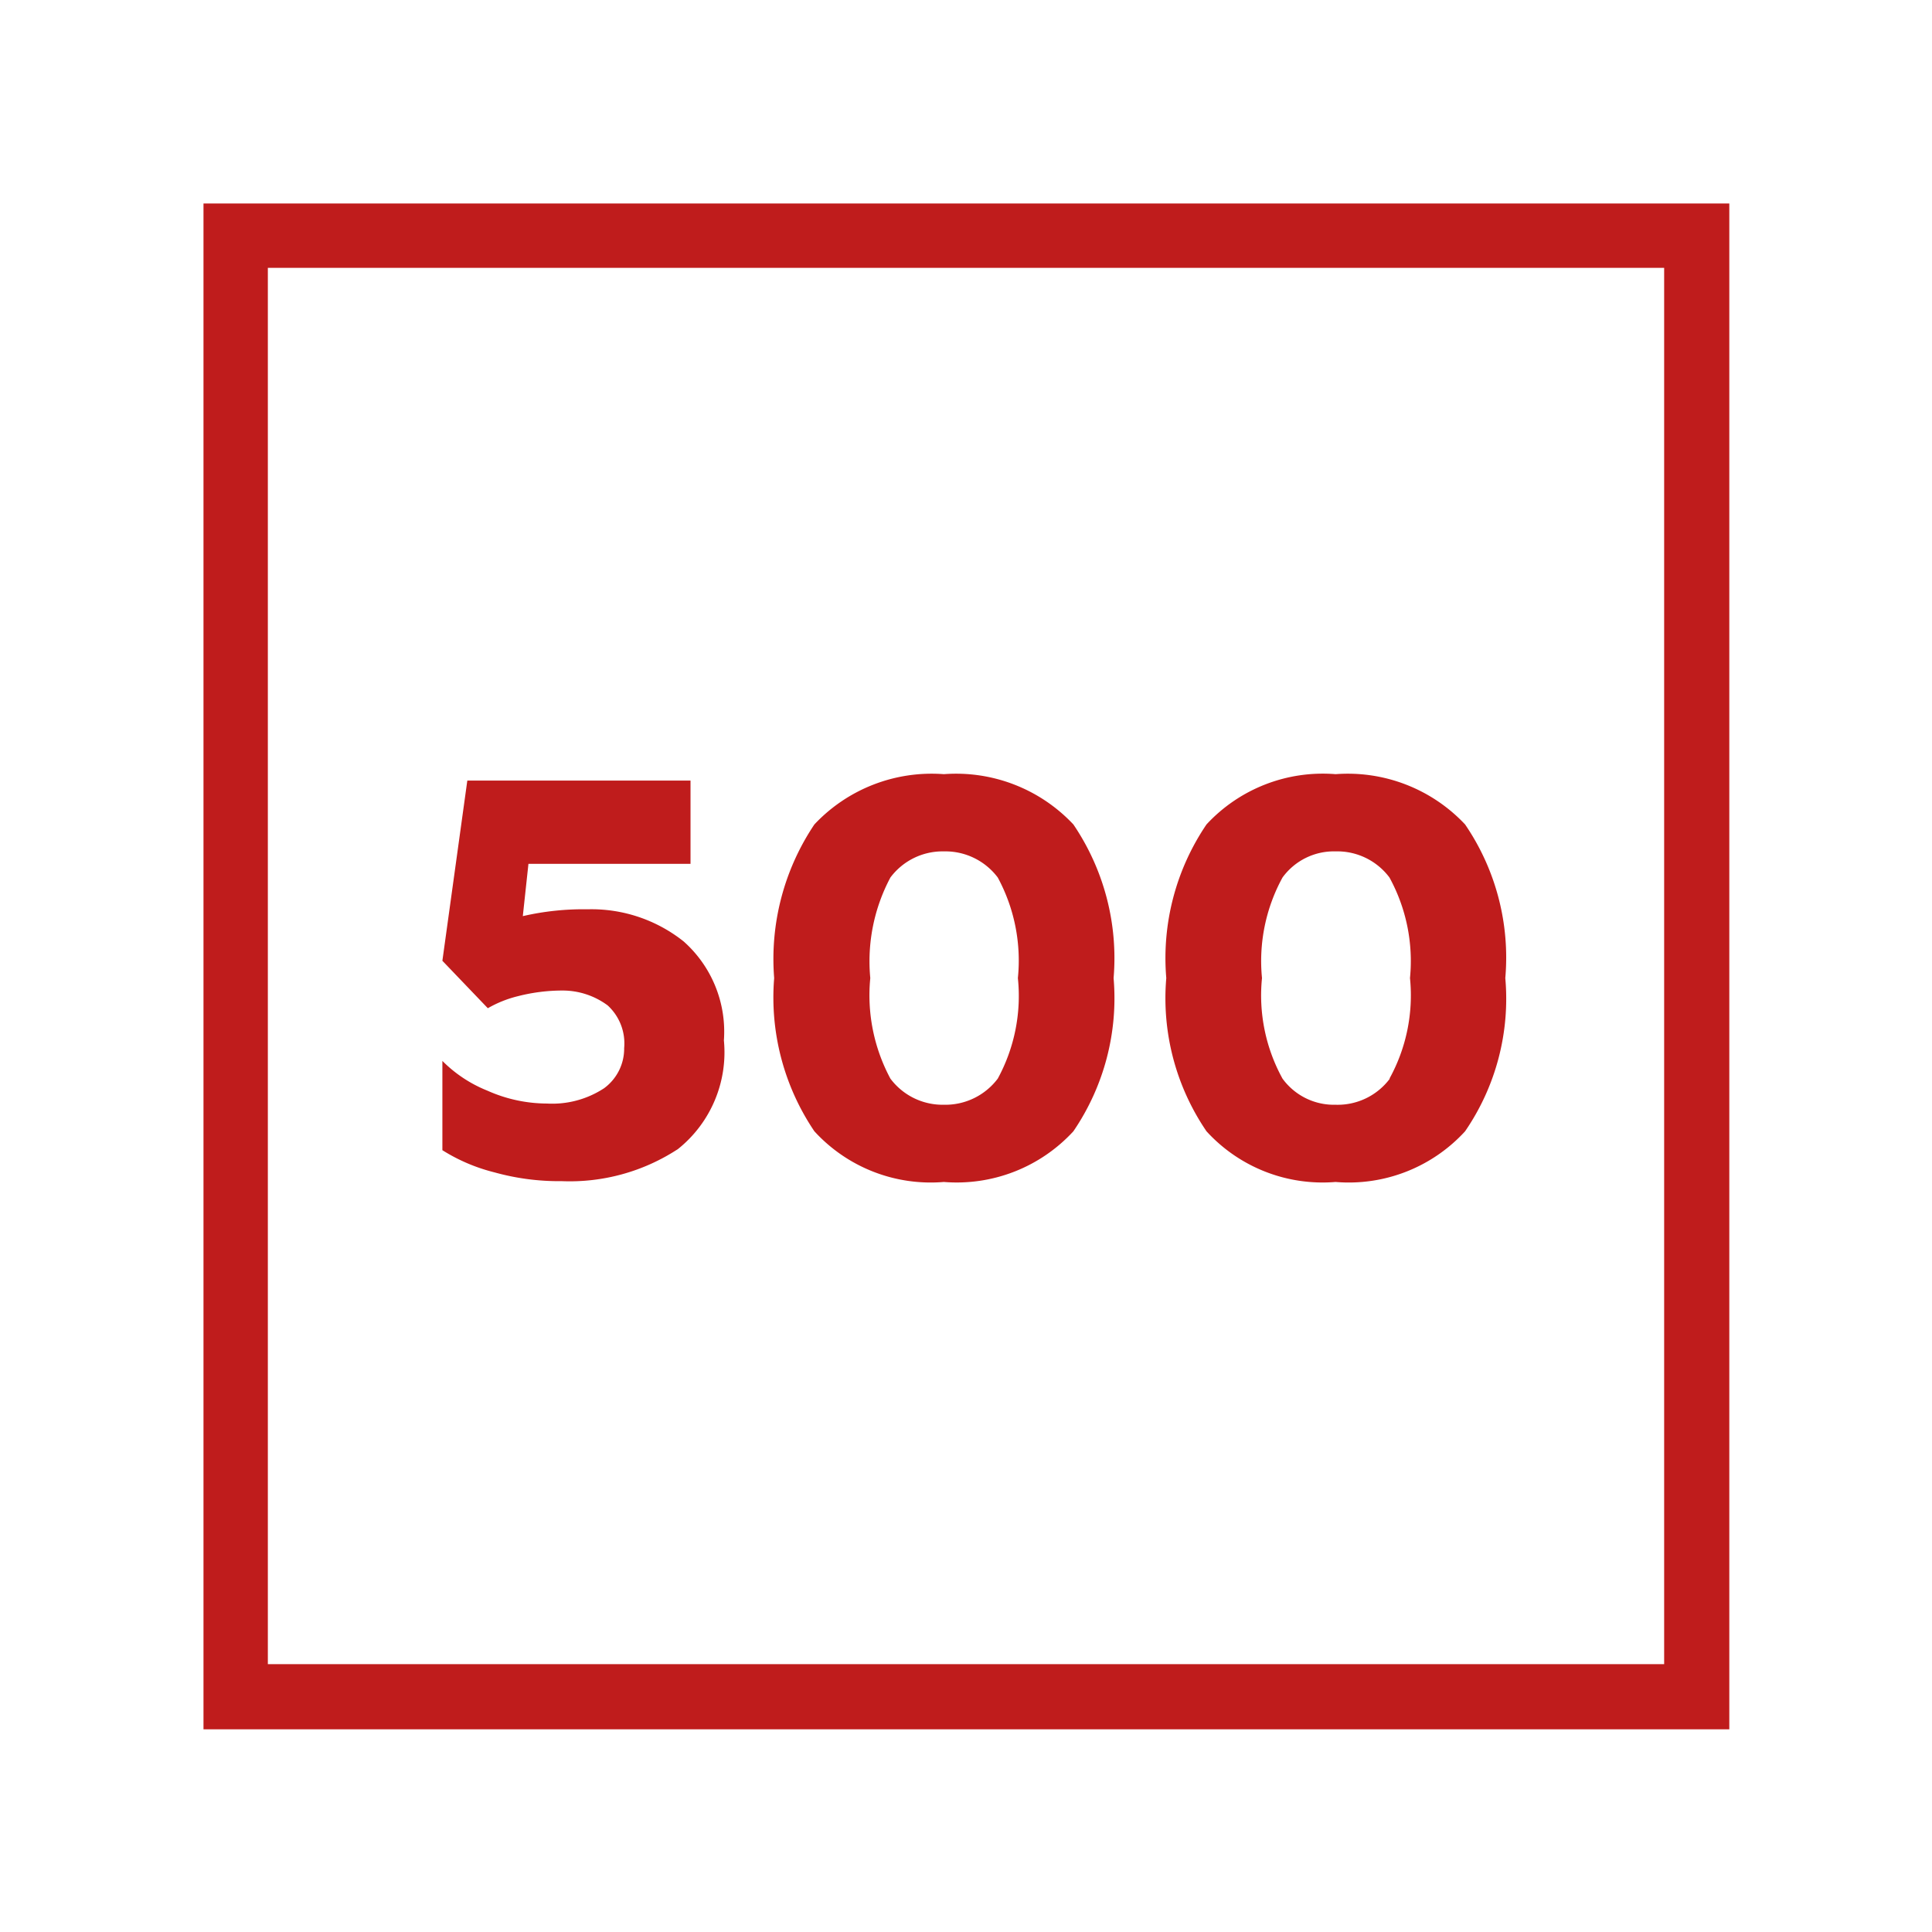
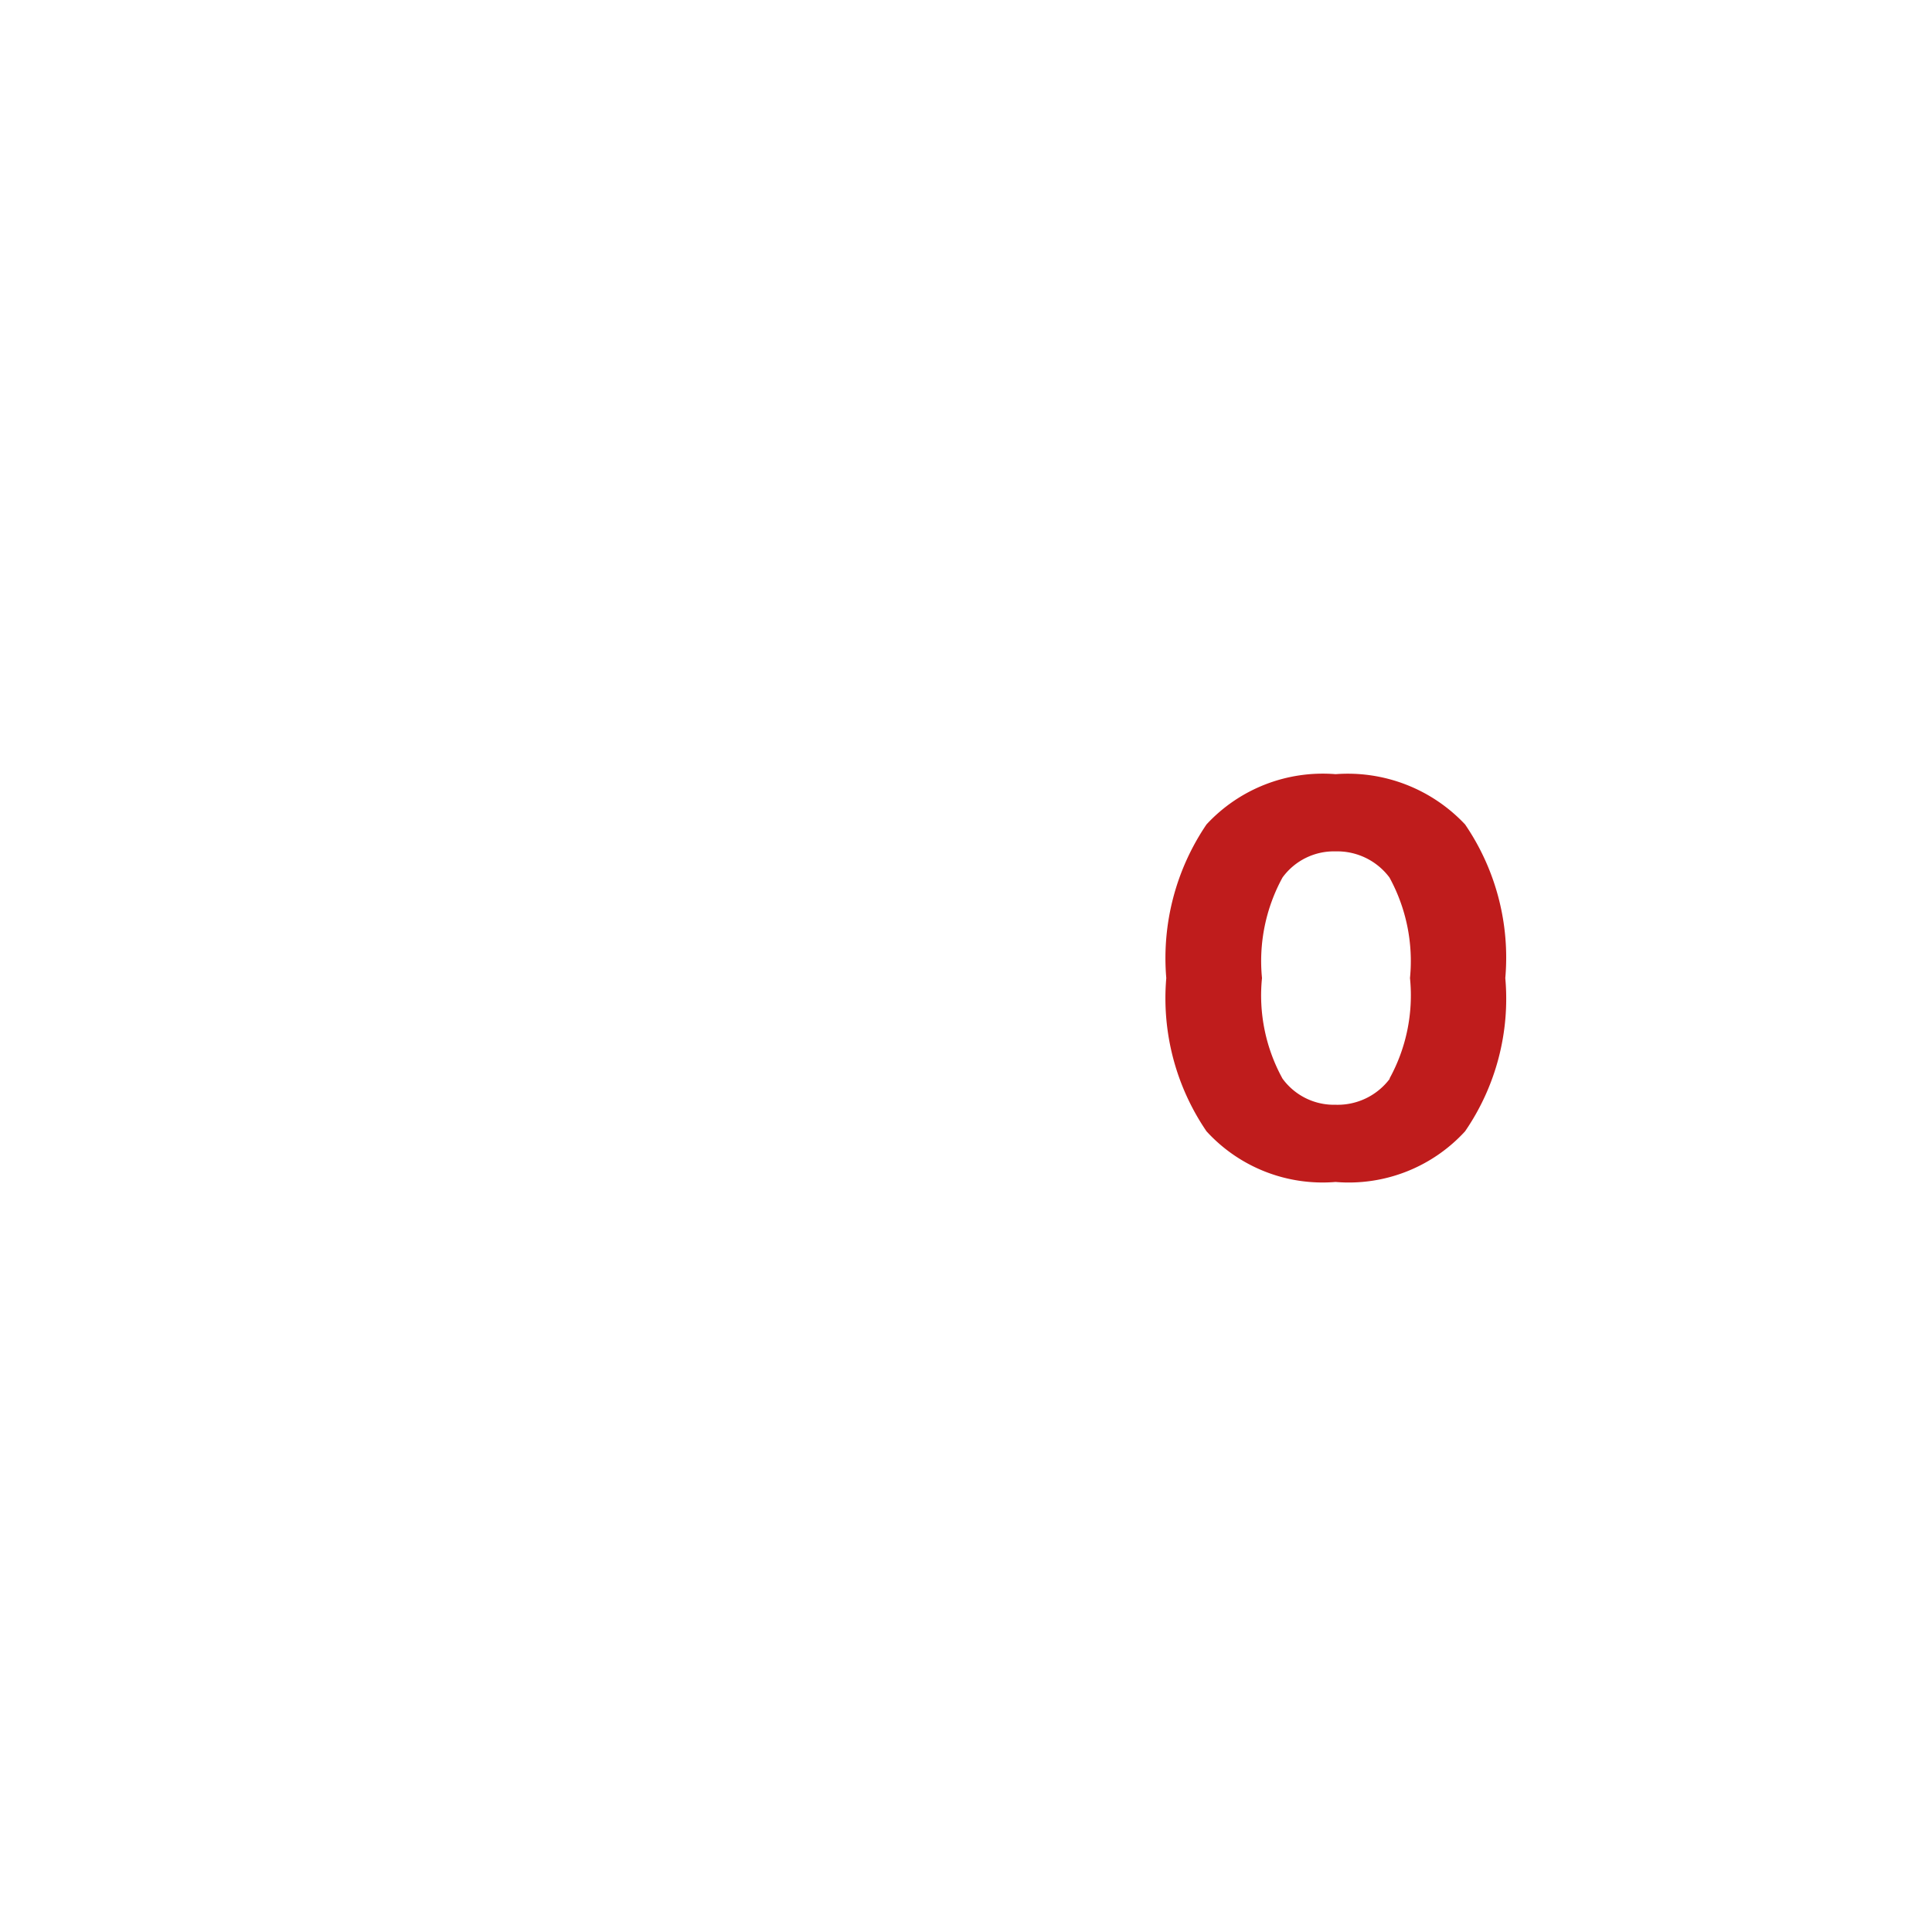
<svg xmlns="http://www.w3.org/2000/svg" id="图层_1" data-name="图层 1" viewBox="0 0 48.04 48.04">
  <defs>
    <style>.cls-1{fill:#bf1c1c;}</style>
  </defs>
-   <path class="cls-1" d="M17,23.41a3,3,0,0,1,1,2.46,3.08,3.08,0,0,1-1.14,2.7,4.91,4.91,0,0,1-2.89.8,6,6,0,0,1-1.68-.22A4.45,4.45,0,0,1,11,28.6V26.38a3.31,3.31,0,0,0,1.12.74,3.65,3.65,0,0,0,1.48.32,2.35,2.35,0,0,0,1.42-.38,1.22,1.22,0,0,0,.5-1A1.28,1.28,0,0,0,15.11,25,1.88,1.88,0,0,0,14,24.63a4.46,4.46,0,0,0-1.12.14,2.86,2.86,0,0,0-.75.3L11,23.89l.62-4.48h5.55v2.07H13.14L13,22.78a6.69,6.69,0,0,1,1.61-.17A3.68,3.68,0,0,1,17,23.41Z" />
-   <path class="cls-1" d="M20.25,28.13a5.94,5.94,0,0,1-1-3.81,6,6,0,0,1,1-3.82,4,4,0,0,1,3.22-1.25,4,4,0,0,1,3.22,1.25,5.92,5.92,0,0,1,1,3.82,5.87,5.87,0,0,1-1,3.81,3.94,3.94,0,0,1-3.22,1.26A3.92,3.92,0,0,1,20.25,28.13Zm4.56-1.31a4.3,4.3,0,0,0,.5-2.5,4.34,4.34,0,0,0-.5-2.5,1.63,1.63,0,0,0-1.34-.65,1.62,1.62,0,0,0-1.33.65,4.43,4.43,0,0,0-.5,2.5,4.38,4.38,0,0,0,.5,2.5,1.62,1.62,0,0,0,1.33.65A1.63,1.63,0,0,0,24.81,26.82Z" />
  <path class="cls-1" d="M30,28.13a5.87,5.87,0,0,1-1-3.81,5.92,5.92,0,0,1,1-3.82,3.94,3.94,0,0,1,3.21-1.25,4,4,0,0,1,3.22,1.25,5.87,5.87,0,0,1,1,3.82,5.82,5.82,0,0,1-1,3.81,3.92,3.92,0,0,1-3.22,1.26A3.91,3.91,0,0,1,30,28.13Zm4.55-1.31a4.29,4.29,0,0,0,.51-2.5,4.33,4.33,0,0,0-.51-2.5,1.62,1.62,0,0,0-1.34-.65,1.58,1.58,0,0,0-1.32.65,4.33,4.33,0,0,0-.51,2.5,4.29,4.29,0,0,0,.51,2.5,1.58,1.58,0,0,0,1.32.65A1.62,1.62,0,0,0,34.56,26.82Z" />
-   <path class="cls-1" d="M43,43H5.06V5.06H43ZM6.66,41.38H41.38V6.66H6.66Z" />
</svg>